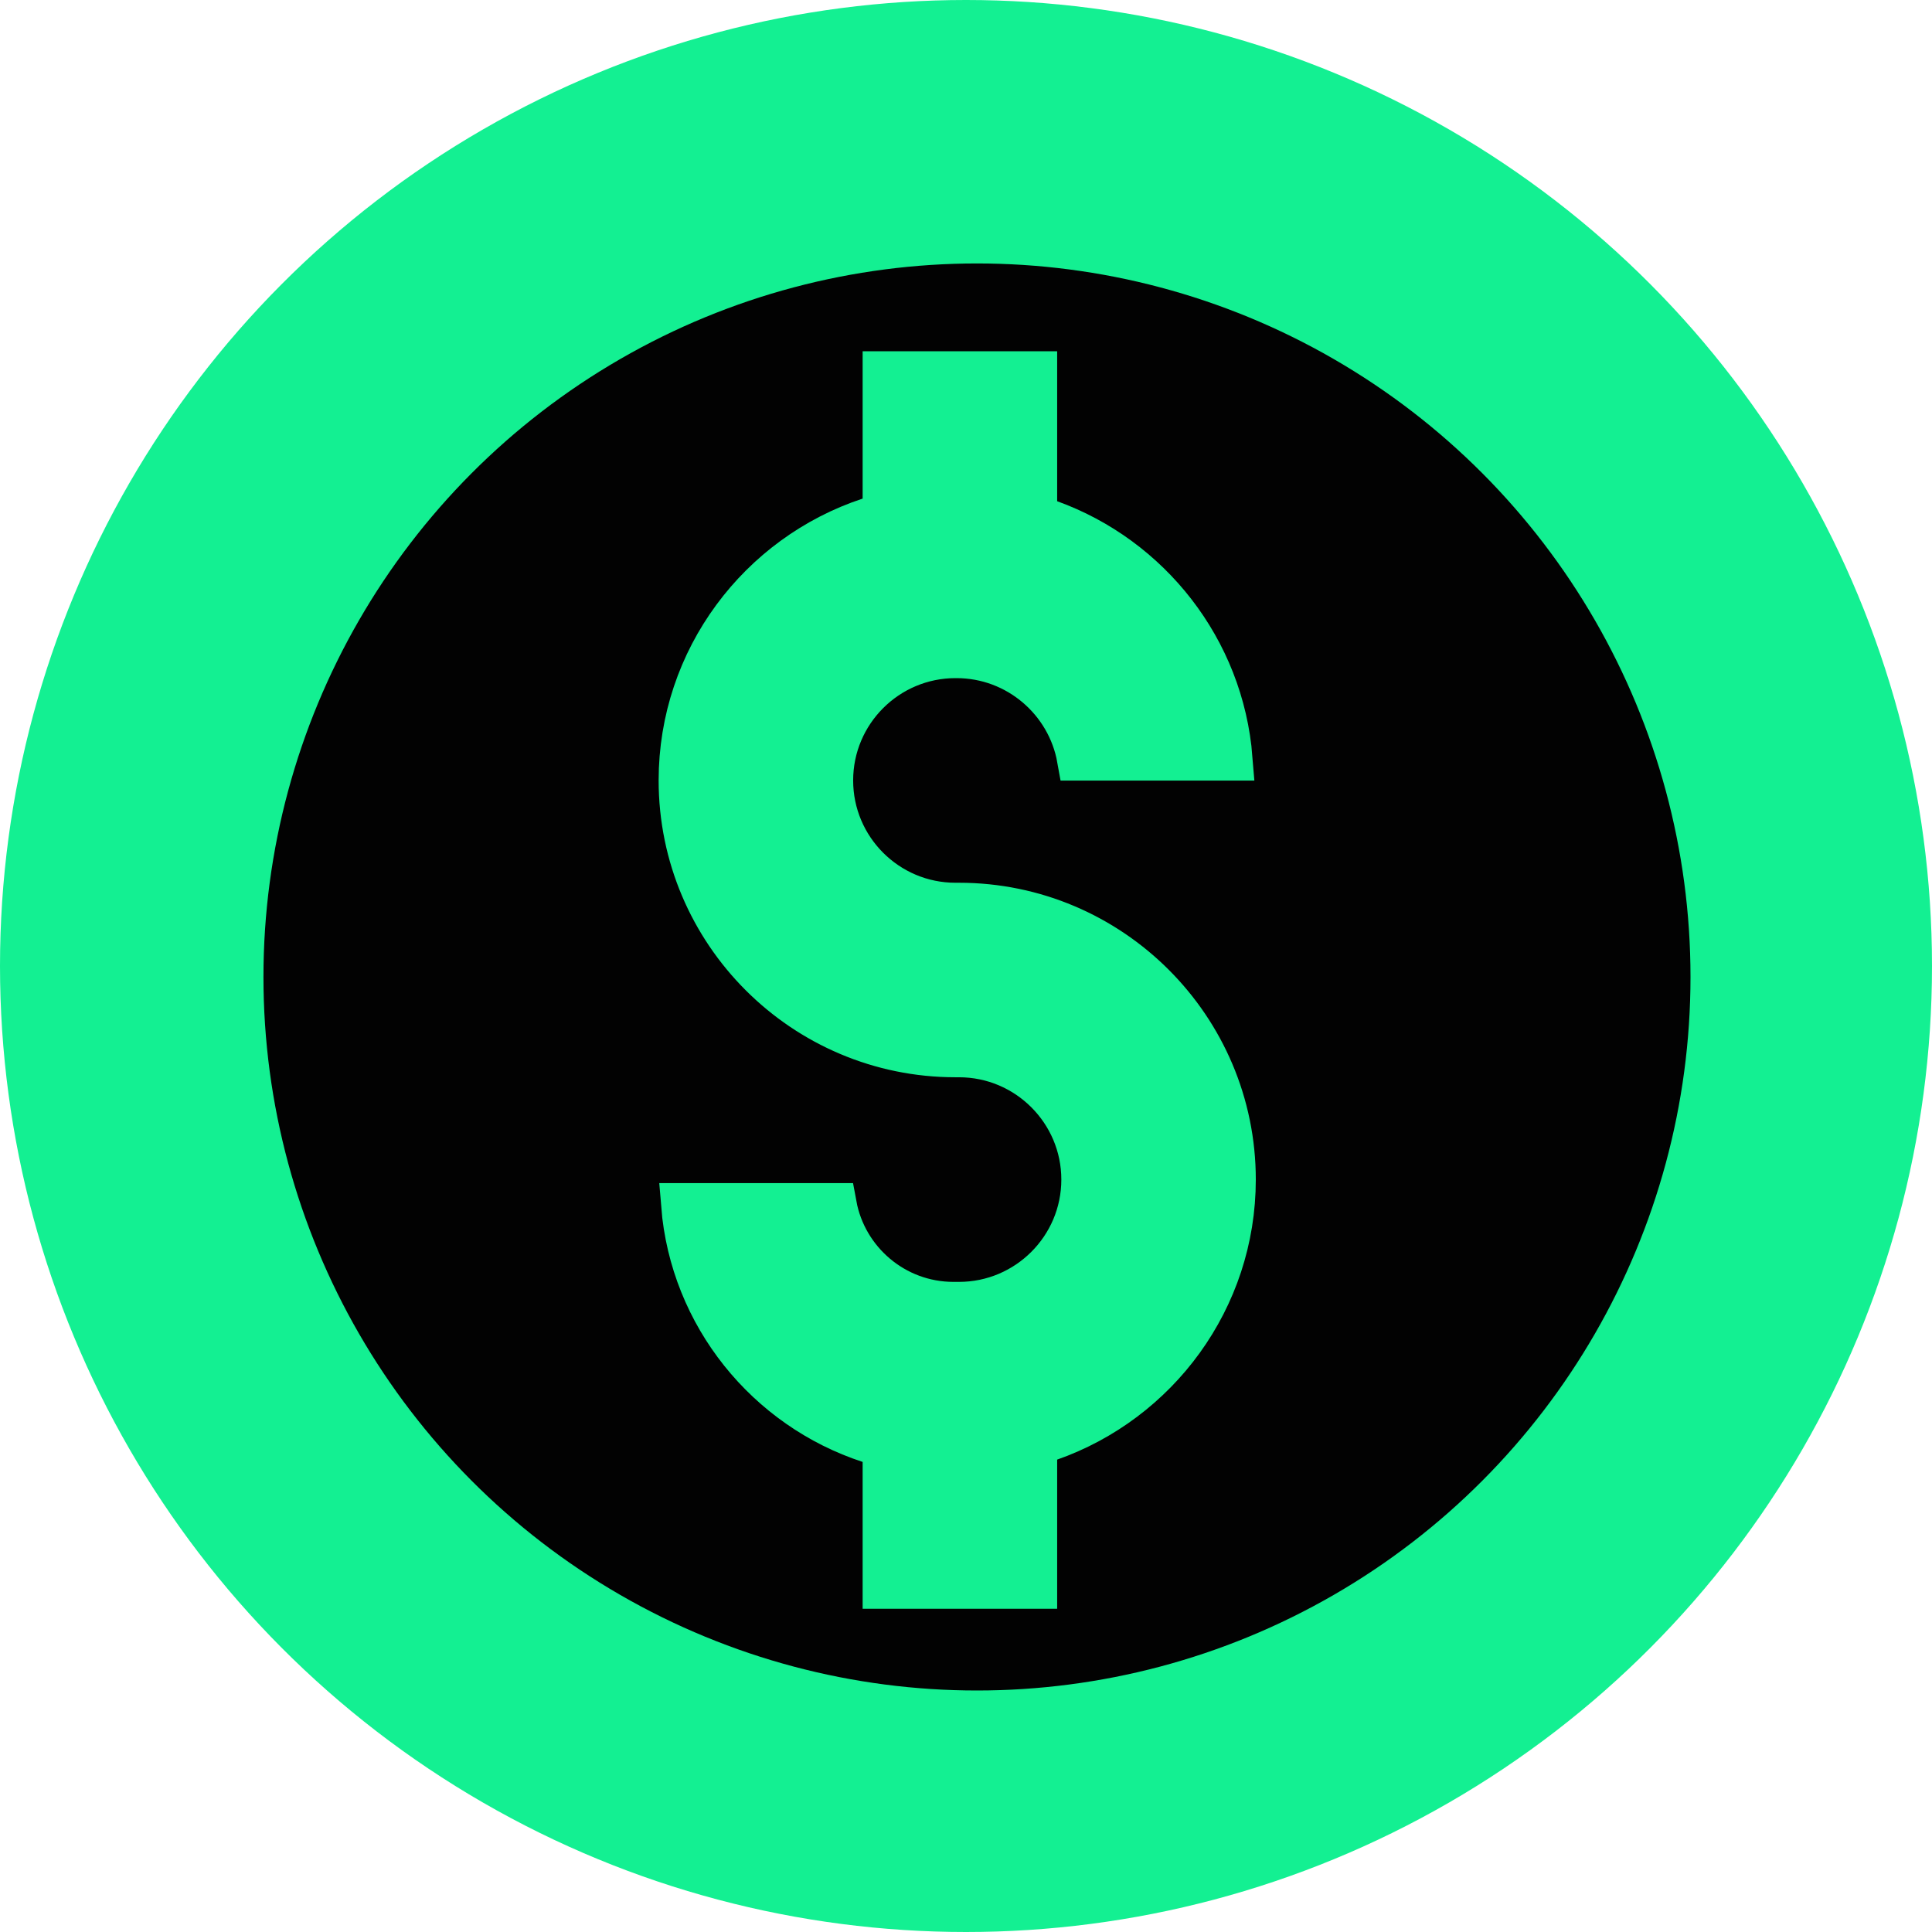
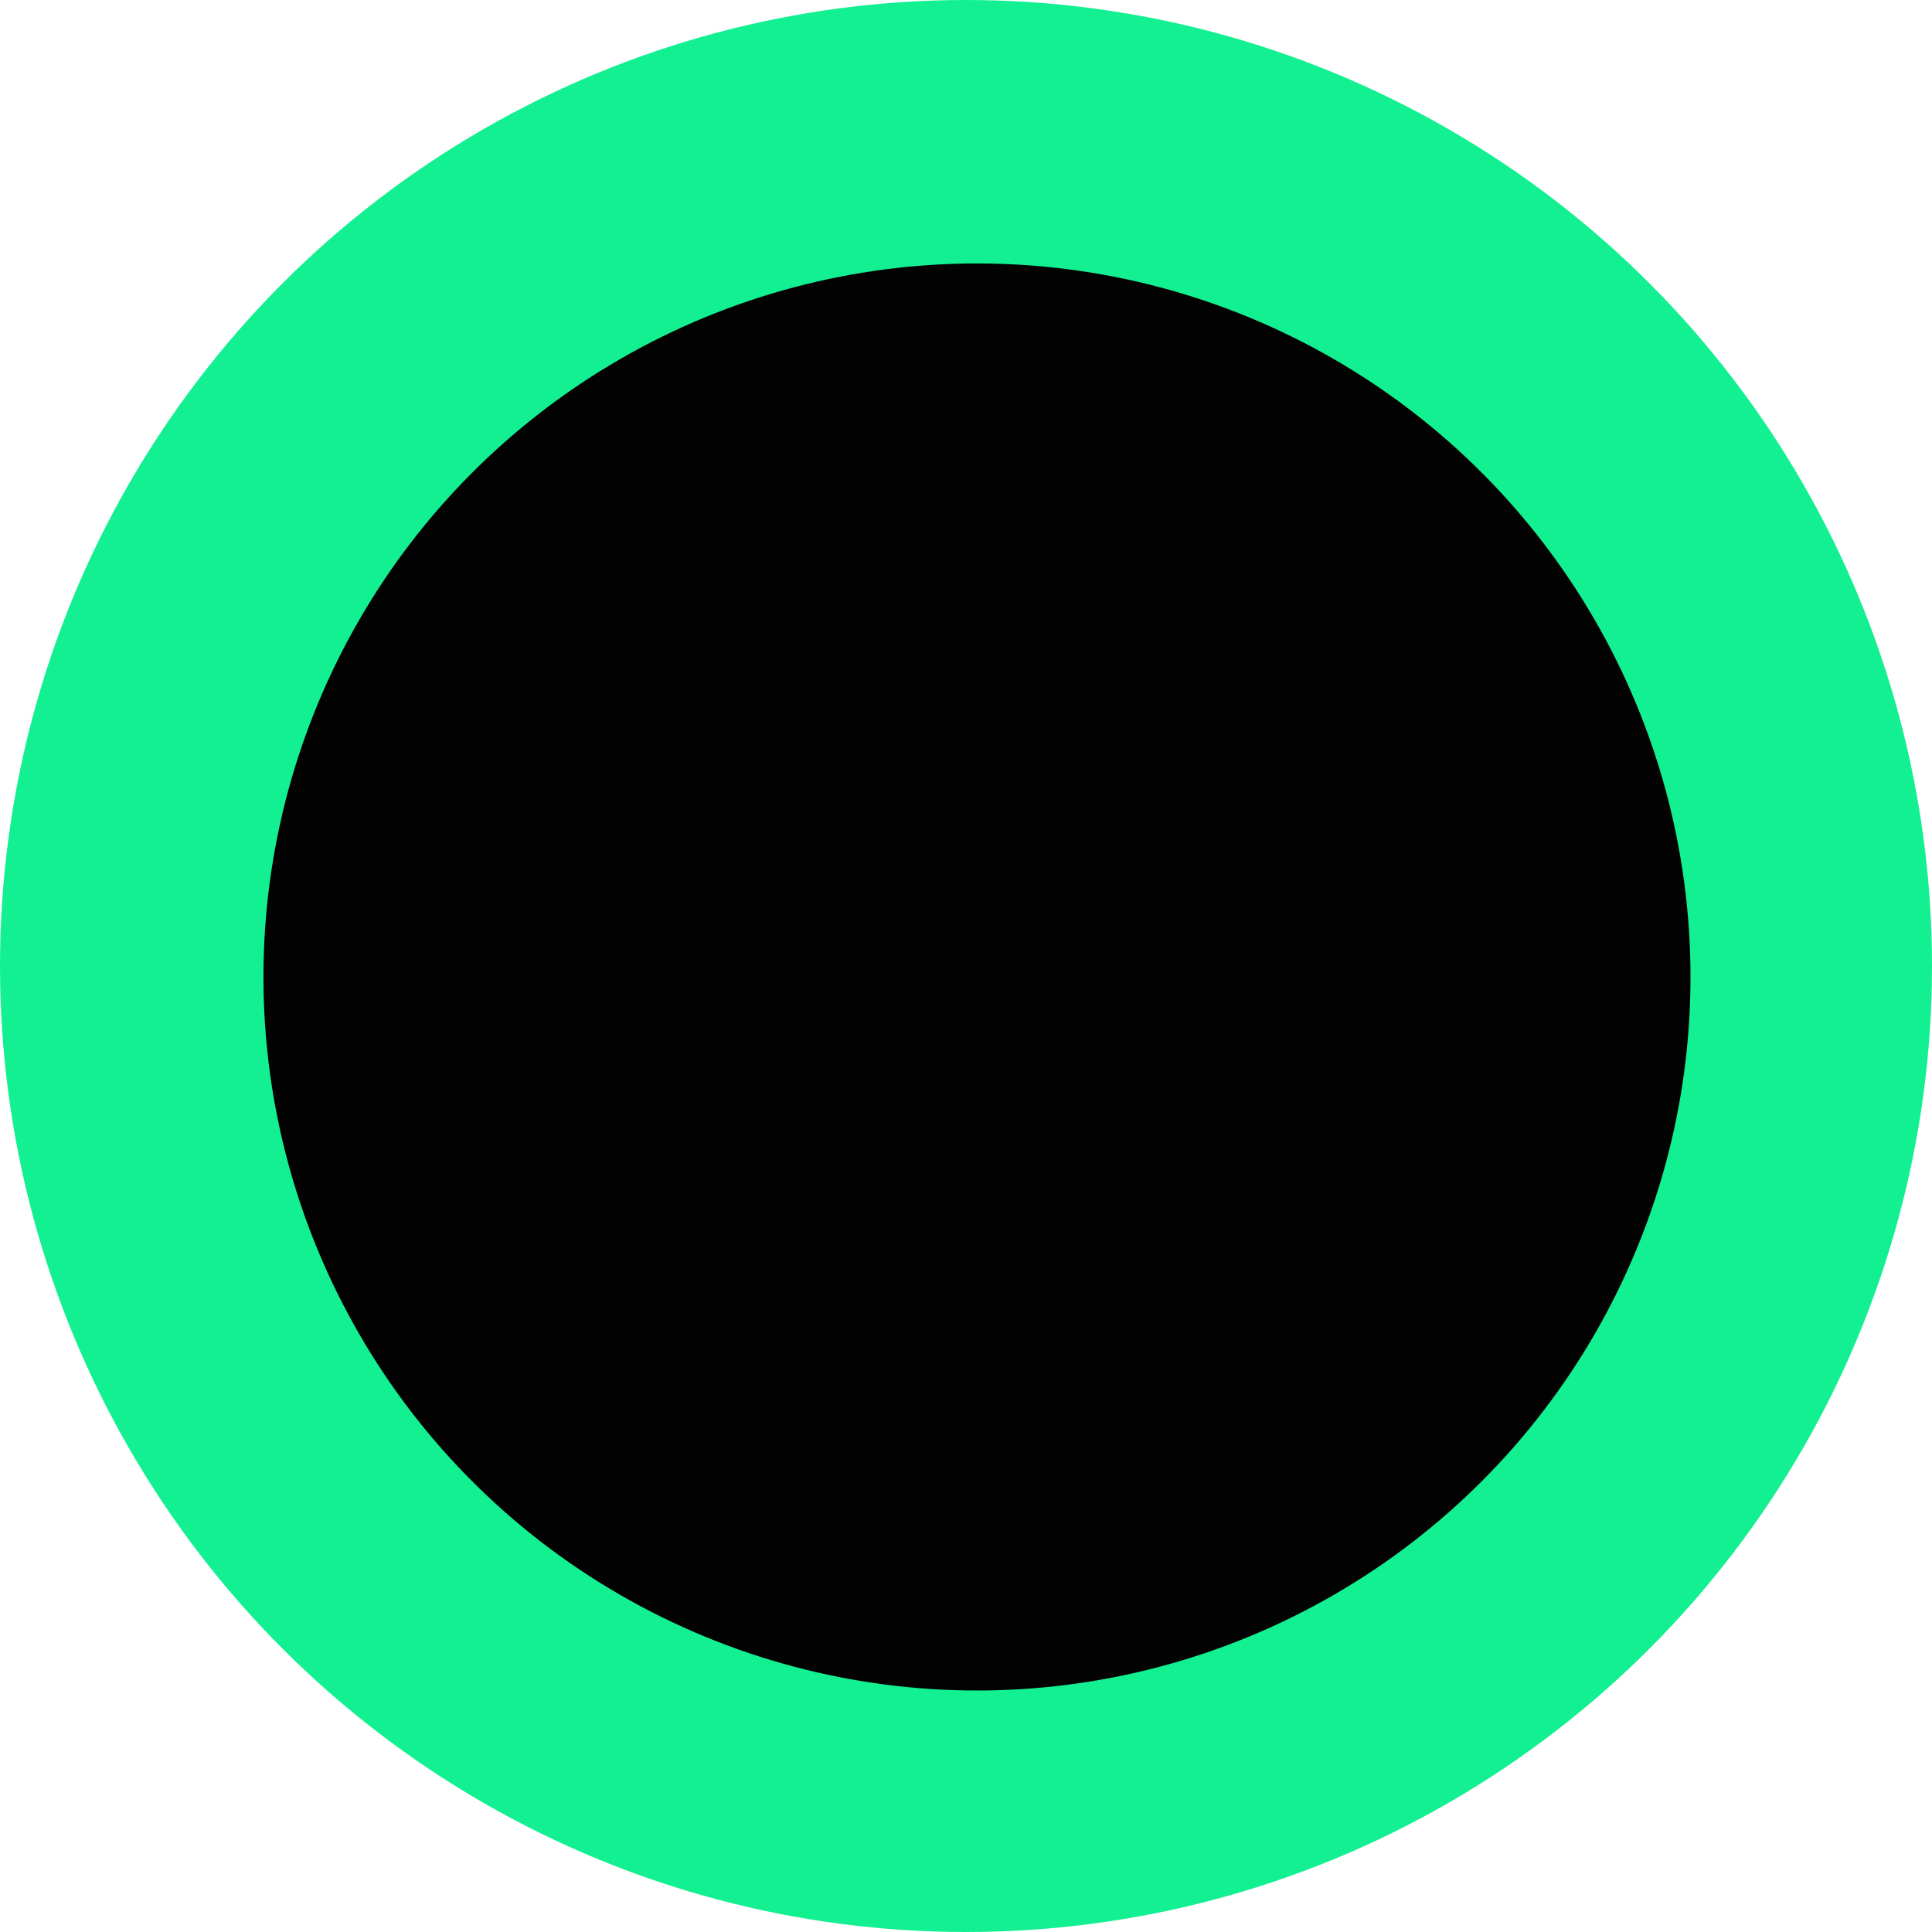
<svg xmlns="http://www.w3.org/2000/svg" width="44" height="44" viewBox="0 0 44 44" fill="none">
  <circle cx="22" cy="22" r="20" fill="#13F092" stroke="#13F092" stroke-width="4" />
  <circle cx="22.25" cy="22.25" r="16.25" fill="#020202" />
-   <path d="M23.576 11.415V11.766L23.906 11.885C26.168 12.703 27.828 14.788 28.026 17.277H24.572C24.335 15.952 23.175 14.944 21.783 14.944H21.76C20.199 14.944 18.93 16.213 18.93 17.774C18.93 19.335 20.199 20.604 21.76 20.604H21.84C25.292 20.604 28.1 23.413 28.1 26.864C28.1 29.588 26.348 31.913 23.91 32.77L23.576 32.888V33.242V36.138H20.146V33.294V32.931L19.801 32.819C17.479 32.06 15.759 29.962 15.556 27.444H19.011C19.247 28.723 20.369 29.694 21.715 29.694H21.84C23.401 29.694 24.671 28.425 24.671 26.864C24.671 25.303 23.401 24.034 21.84 24.034H21.76C18.308 24.034 15.5 21.225 15.5 17.774C15.5 15.008 17.306 12.654 19.803 11.83L20.146 11.716V11.355V8.5H23.576V11.415Z" fill="#13F092" stroke="#13F092" />
</svg>